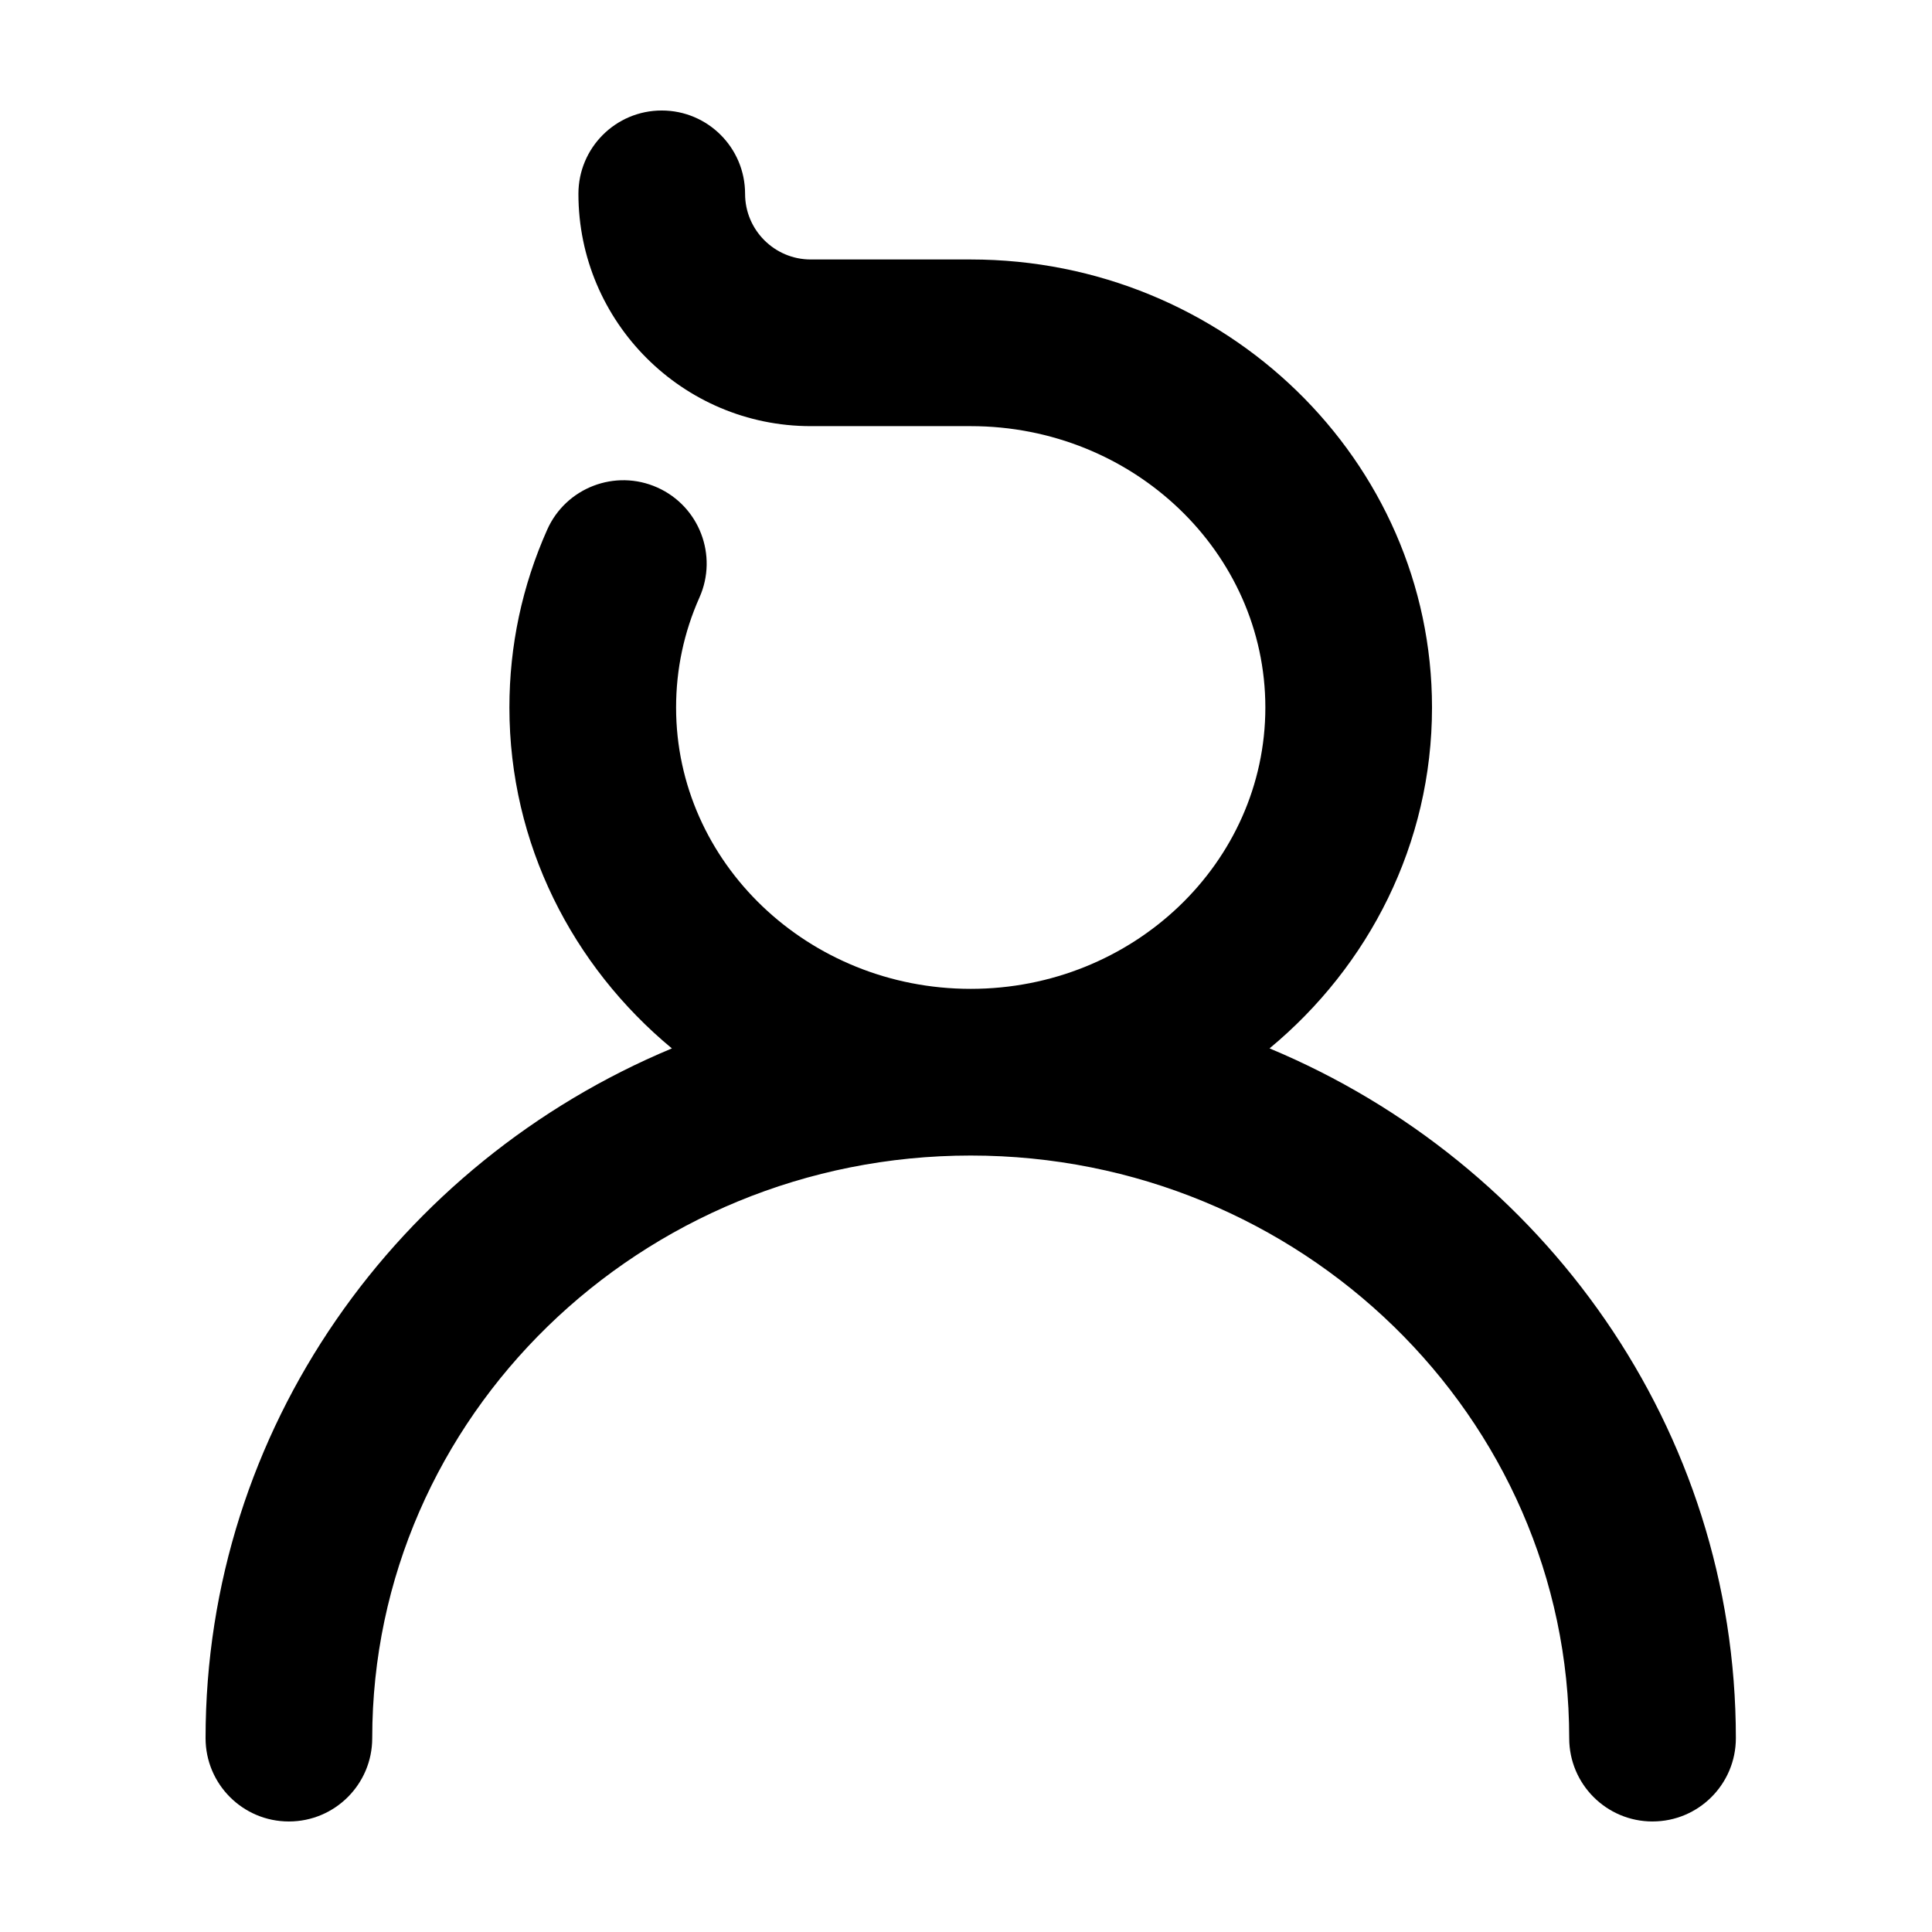
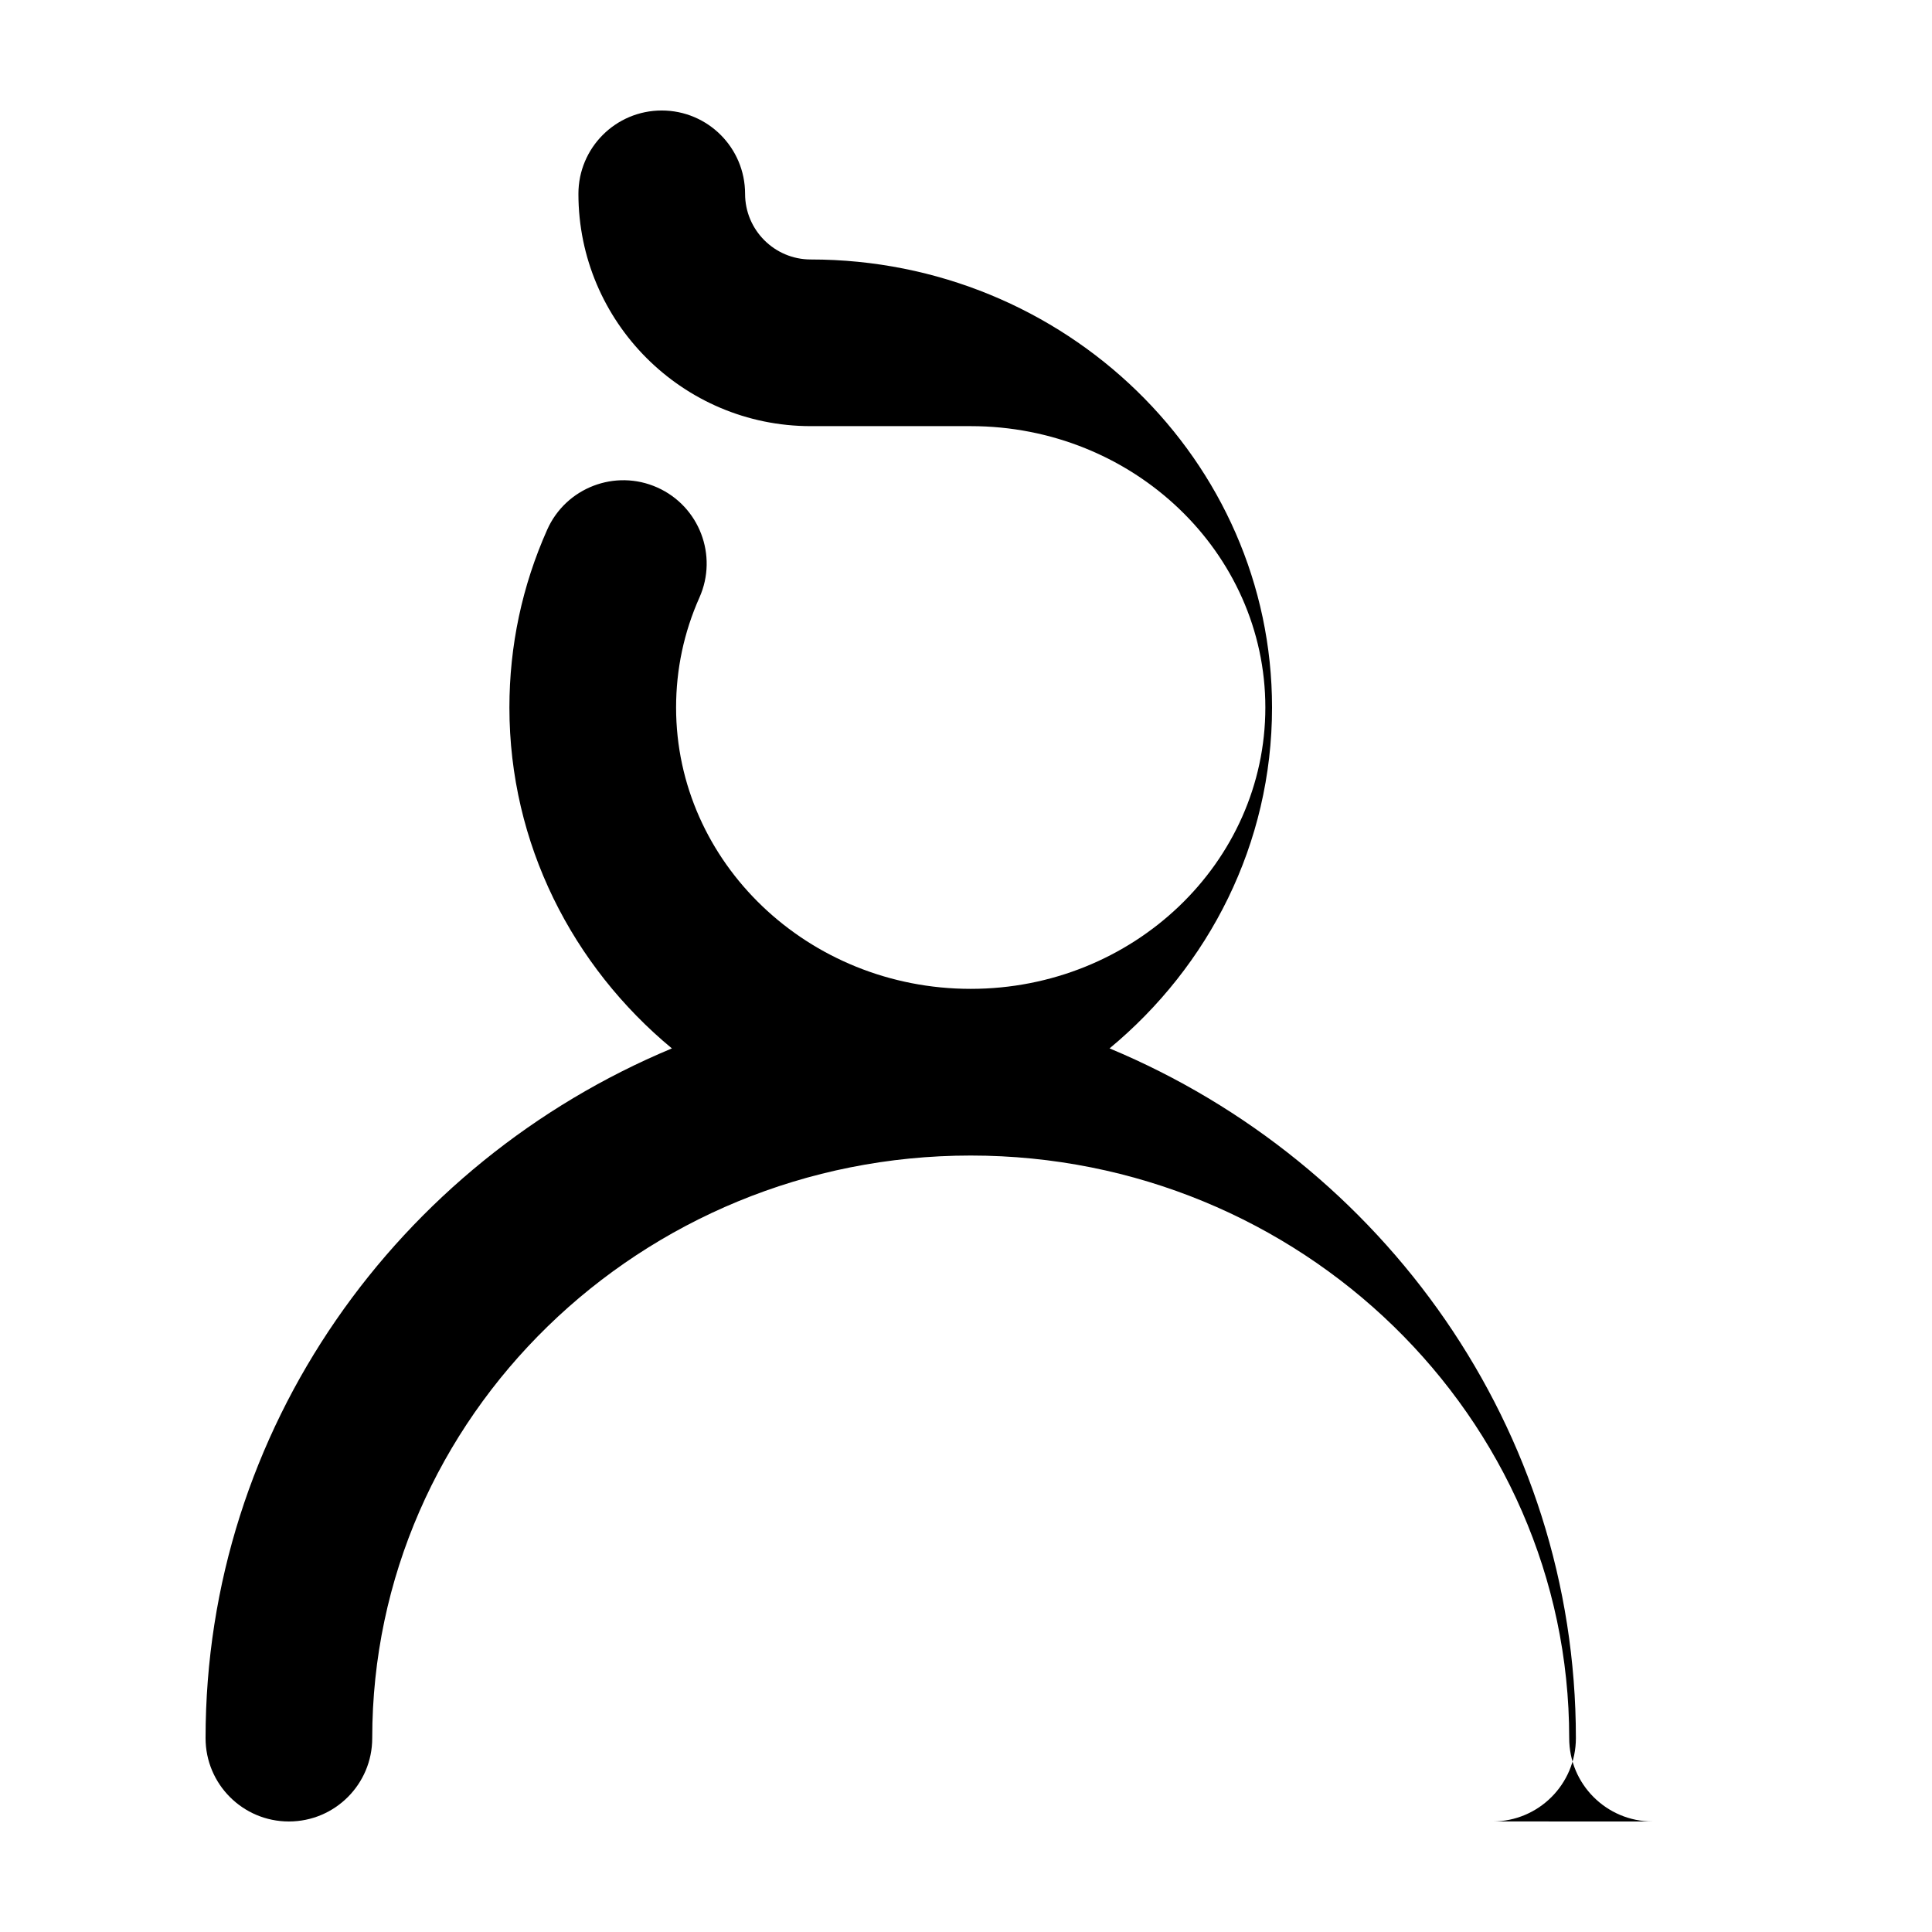
<svg xmlns="http://www.w3.org/2000/svg" fill="#000000" width="800px" height="800px" version="1.1" viewBox="144 144 512 512">
-   <path d="m581.94 626.71c-12.199 0-22.086-9.883-22.086-22.082 0-85.137-71.152-154.4-158.61-154.4s-158.6 69.266-158.6 154.4c0 12.199-9.887 22.082-22.086 22.082-12.199 0-22.082-9.883-22.082-22.082 0-81.988 51.008-152.52 123.58-182.79-26.316-21.797-43.059-54.195-43.059-90.34 0-16.363 3.371-32.215 10.016-47.129 4.965-11.141 18.02-16.152 29.16-11.188s16.148 18.023 11.188 29.16c-4.109 9.219-6.191 19.027-6.191 29.156 0 41.113 35.023 74.559 78.078 74.559 43.059 0 78.082-33.445 78.082-74.559 0-41.117-35.023-74.566-78.082-74.566h-42.395c-33.949 0-61.566-27.617-61.566-61.566 0-12.199 9.883-22.082 22.082-22.082 12.199 0 22.086 9.883 22.086 22.082 0 9.594 7.805 17.398 17.398 17.398h42.395c67.41 0 122.25 53.266 122.25 118.73 0 36.141-16.734 68.543-43.055 90.34 72.57 30.266 123.58 100.8 123.58 182.79 0 12.199-9.883 22.082-22.082 22.082" fill-rule="evenodd" />
+   <path d="m581.94 626.71c-12.199 0-22.086-9.883-22.086-22.082 0-85.137-71.152-154.4-158.61-154.4s-158.6 69.266-158.6 154.4c0 12.199-9.887 22.082-22.086 22.082-12.199 0-22.082-9.883-22.082-22.082 0-81.988 51.008-152.52 123.58-182.79-26.316-21.797-43.059-54.195-43.059-90.34 0-16.363 3.371-32.215 10.016-47.129 4.965-11.141 18.02-16.152 29.16-11.188s16.148 18.023 11.188 29.16c-4.109 9.219-6.191 19.027-6.191 29.156 0 41.113 35.023 74.559 78.078 74.559 43.059 0 78.082-33.445 78.082-74.559 0-41.117-35.023-74.566-78.082-74.566h-42.395c-33.949 0-61.566-27.617-61.566-61.566 0-12.199 9.883-22.082 22.082-22.082 12.199 0 22.086 9.883 22.086 22.082 0 9.594 7.805 17.398 17.398 17.398c67.41 0 122.25 53.266 122.25 118.73 0 36.141-16.734 68.543-43.055 90.34 72.57 30.266 123.58 100.8 123.58 182.79 0 12.199-9.883 22.082-22.082 22.082" fill-rule="evenodd" />
</svg>